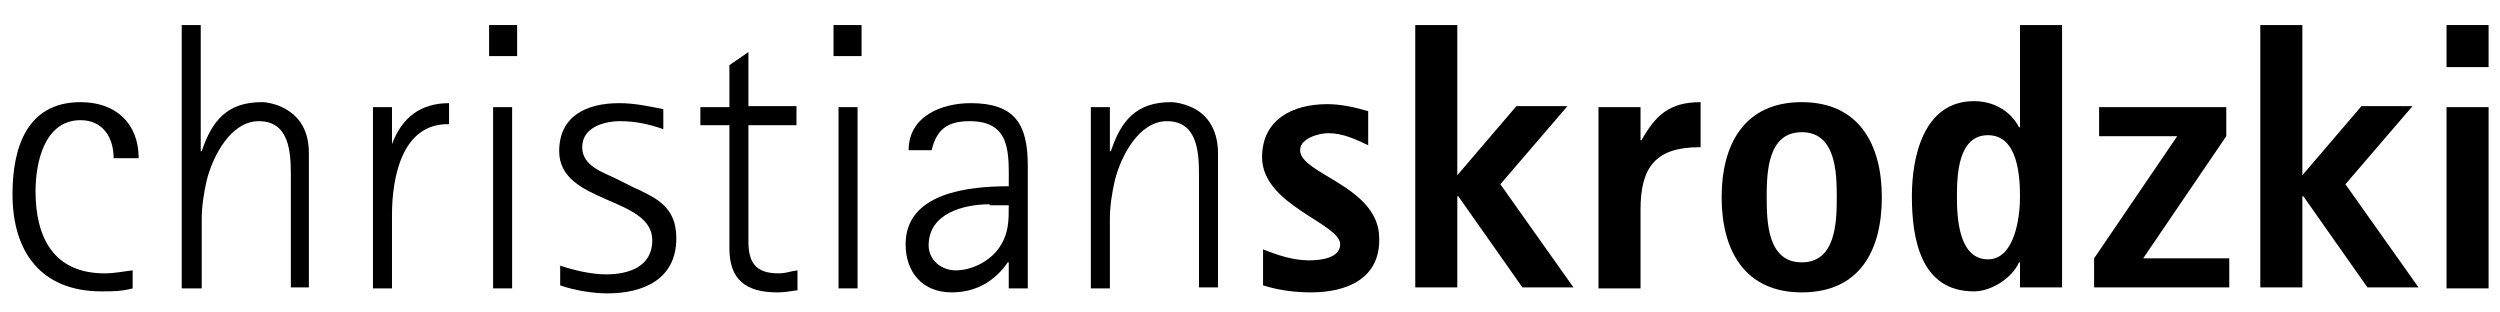
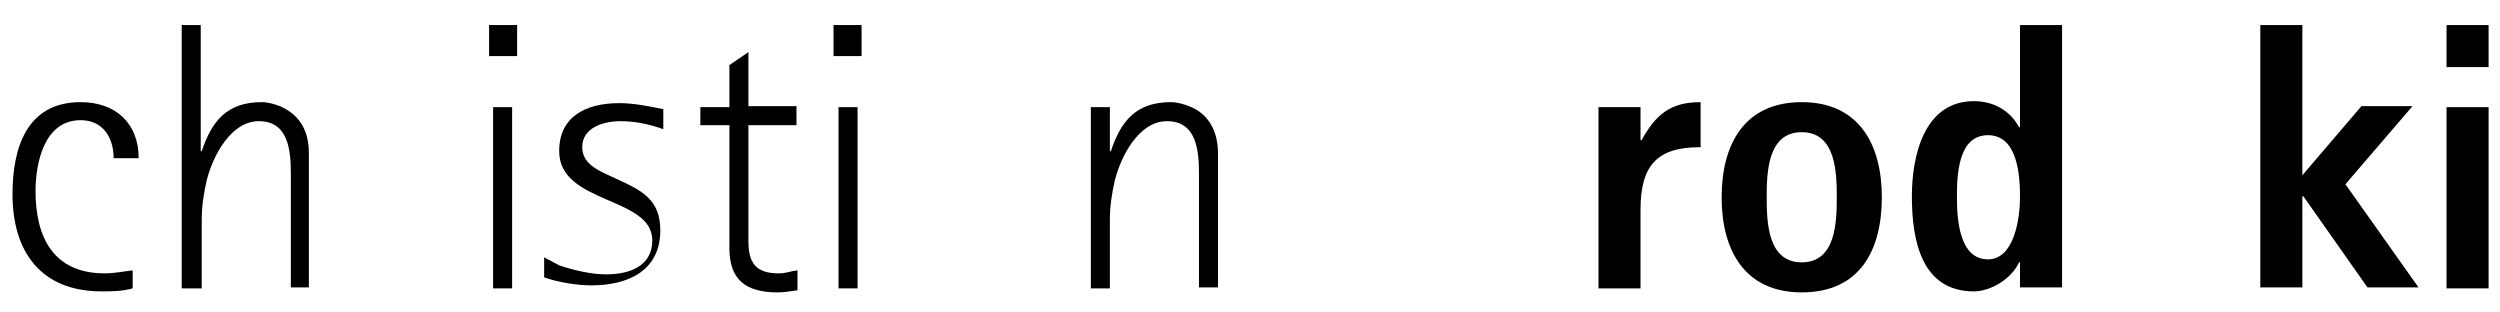
<svg xmlns="http://www.w3.org/2000/svg" xmlns:ns1="http://sodipodi.sourceforge.net/DTD/sodipodi-0.dtd" xmlns:ns2="http://www.inkscape.org/namespaces/inkscape" version="1.1" id="Ebene_1" x="0px" y="0px" viewBox="0 0 200 25" xml:space="preserve" ns1:docname="cs_logo_k_200.svg" width="200" height="25" ns2:version="1.1.2 (b8e25be8, 2022-02-05)">
  <defs id="defs863" />
  <ns1:namedview id="namedview861" pagecolor="#ffffff" bordercolor="#999999" borderopacity="1" ns2:pageshadow="0" ns2:pageopacity="0" ns2:pagecheckerboard="0" showgrid="false" ns2:zoom="4.68" ns2:cx="107.05128" ns2:cy="22.435897" ns2:window-width="2788" ns2:window-height="1058" ns2:window-x="2271" ns2:window-y="234" ns2:window-maximized="0" ns2:current-layer="Ebene_1" />
  <g id="g858" transform="matrix(0.801,0,0,0.801,0.119,-6.006)" style="stroke-width:1.249">
    <path d="M 13.1,36.3 C 12,36.6 11,36.6 10,36.6 c -6.1,0 -8.9,-4 -8.9,-9.7 0,-4.6 1.4,-9.2 6.8,-9.2 3.5,0 5.8,2.1 5.8,5.6 h -2.5 c 0,-2.1 -1.1,-3.8 -3.3,-3.8 -3.6,0 -4.5,4.2 -4.5,7.1 0,4.6 1.8,8.2 6.9,8.2 1,0 1.9,-0.2 2.8,-0.3 z" id="path824" style="stroke-width:1.249" />
    <path d="M 28.9,36.2 V 24.9 c 0,-2.3 -0.2,-5.3 -3.2,-5.3 -2.8,0 -4.6,3.5 -5.2,5.9 -0.3,1.3 -0.5,2.6 -0.5,3.9 v 6.9 H 18 V 10 h 1.9 V 22.6 H 20 c 1,-3 2.5,-4.9 6,-4.9 0.6,0 1.3,0.2 1.8,0.4 2.1,0.9 2.9,2.6 2.9,4.7 v 13.4 z" id="path826" style="stroke-width:1.249" />
-     <path d="m 37.1,36.2 v -18 H 39 v 3.7 0 c 1,-2.7 2.9,-4.1 5.7,-4.1 v 2.1 C 40,19.8 39,25.2 39,29 v 7.3 h -1.9 z" id="path828" style="stroke-width:1.249" />
    <path d="M 48.7,13.1 V 10 h 2.8 v 3.1 z m 0.4,23.1 v -18 H 51 v 18.1 h -1.9 z" id="path830" style="stroke-width:1.249" />
-     <path d="m 55.7,34 c 1.5,0.5 3.2,0.9 4.7,0.9 2.3,0 4.6,-0.8 4.6,-3.4 0,-4.4 -9.3,-3.6 -9.3,-8.9 0,-3.5 2.7,-4.8 6,-4.8 1.5,0 2.9,0.3 4.4,0.6 v 2 c -1.4,-0.5 -2.8,-0.8 -4.3,-0.8 -1.6,0 -3.8,0.6 -3.8,2.6 0,1.9 2.1,2.5 3.5,3.2 l 1.6,0.8 c 2.4,1.1 4.3,2 4.3,5.1 0,4.1 -3.3,5.5 -6.9,5.5 -1.4,0 -3.3,-0.3 -4.7,-0.8 v -2 z" id="path832" style="stroke-width:1.249" />
+     <path d="m 55.7,34 c 1.5,0.5 3.2,0.9 4.7,0.9 2.3,0 4.6,-0.8 4.6,-3.4 0,-4.4 -9.3,-3.6 -9.3,-8.9 0,-3.5 2.7,-4.8 6,-4.8 1.5,0 2.9,0.3 4.4,0.6 v 2 c -1.4,-0.5 -2.8,-0.8 -4.3,-0.8 -1.6,0 -3.8,0.6 -3.8,2.6 0,1.9 2.1,2.5 3.5,3.2 c 2.4,1.1 4.3,2 4.3,5.1 0,4.1 -3.3,5.5 -6.9,5.5 -1.4,0 -3.3,-0.3 -4.7,-0.8 v -2 z" id="path832" style="stroke-width:1.249" />
    <path d="m 79.4,36.5 c -0.6,0.1 -1.3,0.2 -1.9,0.2 -3.2,0 -4.8,-1.3 -4.8,-4.4 V 20 h -2.9 v -1.8 h 2.9 V 14 l 1.9,-1.3 v 5.4 h 4.8 V 20 h -4.8 v 11.6 c 0,2.1 0.7,3.2 3,3.2 0.8,0 1.1,-0.2 1.9,-0.3 v 2 z" id="path834" style="stroke-width:1.249" />
    <path d="M 83.1,13.1 V 10 h 2.8 v 3.1 z m 0.5,23.1 v -18 h 1.9 v 18.1 h -1.9 z" id="path836" style="stroke-width:1.249" />
-     <path d="m 100.6,36.2 v -2.5 h -0.1 c -1.3,1.9 -3.2,3 -5.6,3 -2.9,0 -4.6,-2 -4.6,-4.8 0,-5.2 6.4,-5.8 10.3,-5.8 0,-3.2 0.3,-6.5 -3.9,-6.5 -2.2,0 -3.3,0.8 -3.8,2.9 h -2.3 c 0,-3.4 3.3,-4.7 6.2,-4.7 4.4,0 5.7,2.1 5.7,6.2 v 12.3 h -1.9 z m -1.9,-8.3 c -2.6,0 -6.1,0.9 -6.1,4.1 0,1.5 1.3,2.5 2.7,2.5 1.7,0 3.6,-1 4.5,-2.5 0.8,-1.3 0.8,-2.5 0.8,-4 h -1.9 z" id="path838" style="stroke-width:1.249" />
    <path d="M 119.6,36.2 V 24.9 c 0,-2.3 -0.2,-5.3 -3.2,-5.3 -2.8,0 -4.6,3.5 -5.2,5.9 -0.3,1.3 -0.5,2.6 -0.5,3.9 v 6.9 h -1.9 V 18.2 h 1.9 v 4.4 h 0.1 c 1,-3 2.5,-4.9 6,-4.9 0.6,0 1.3,0.2 1.8,0.4 2.1,0.8 2.9,2.7 2.9,4.7 v 13.4 z" id="path840" style="stroke-width:1.249" />
-     <path d="m 130.8,36.7 c -1.6,0 -3.2,-0.2 -4.8,-0.7 v -3.6 c 1.5,0.6 3,1.1 4.6,1.1 1.1,0 3.1,-0.2 3.1,-1.6 0,-2.1 -7.8,-3.9 -7.8,-8.7 0,-3.8 3.1,-5.3 6.5,-5.3 1.4,0 2.7,0.3 4.1,0.7 V 22 c -1.3,-0.6 -2.5,-1.2 -4,-1.2 -0.9,0 -2.8,0.5 -2.8,1.7 0,2.4 7.9,3.6 7.9,8.8 0.1,4 -3.2,5.4 -6.8,5.4 z" id="path842" style="stroke-width:1.249" />
-     <path d="m 151.9,36.2 -6.4,-9.1 h -0.1 v 9.1 h -4.2 V 10 h 4.2 v 15 l 5.9,-6.9 h 5.1 l -6.7,7.8 7.3,10.3 z" id="path844" style="stroke-width:1.249" />
    <path d="m 169.6,22.2 c -4.3,0 -5.9,1.9 -5.9,6.2 v 7.9 h -4.2 V 18.2 h 4.2 v 3.3 h 0.1 c 1.4,-2.5 2.8,-3.8 5.9,-3.8 v 4.5 z" id="path846" style="stroke-width:1.249" />
    <path d="m 179.8,36.7 c -5.7,0 -8,-4.2 -8,-9.5 0,-5.2 2.2,-9.5 8,-9.5 5.7,0 8,4.2 8,9.5 0,5.3 -2.2,9.5 -8,9.5 z m 0,-16 c -3.4,0 -3.5,4 -3.5,6.5 0,2.5 0.1,6.5 3.5,6.5 3.4,0 3.5,-4 3.5,-6.5 0,-2.5 -0.1,-6.5 -3.5,-6.5 z" id="path848" style="stroke-width:1.249" />
    <path d="m 201.6,36.2 v -2.5 h -0.1 c -0.7,1.6 -2.8,2.9 -4.5,2.9 -5.3,0 -6.2,-5.2 -6.2,-9.5 0,-4 1.2,-9.5 6.2,-9.5 1.9,0 3.6,0.9 4.5,2.6 h 0.1 V 10 h 4.2 V 36.2 Z M 198.4,21 c -3,0 -3.1,4 -3.1,6.2 0,2.1 0.2,6.2 3.1,6.2 2.7,0 3.2,-4.3 3.2,-6.2 0,-2.1 -0.2,-6.2 -3.2,-6.2 z" id="path850" style="stroke-width:1.249" />
-     <path d="m 209,36.2 v -2.9 l 8.3,-12.2 h -7.8 v -2.9 h 12.7 v 2.9 l -8.3,12.2 h 8.6 v 2.9 z" id="path852" style="stroke-width:1.249" />
    <path d="m 236.3,36.2 -6.4,-9.1 h -0.1 v 9.1 h -4.2 V 10 h 4.2 v 15 l 5.9,-6.9 h 5.1 l -6.7,7.8 7.3,10.3 z" id="path854" style="stroke-width:1.249" />
    <path d="M 244.2,14.2 V 10 h 4.2 v 4.2 z m 0,22 v -18 h 4.2 v 18.1 h -4.2 z" id="path856" style="stroke-width:1.249" />
  </g>
</svg>